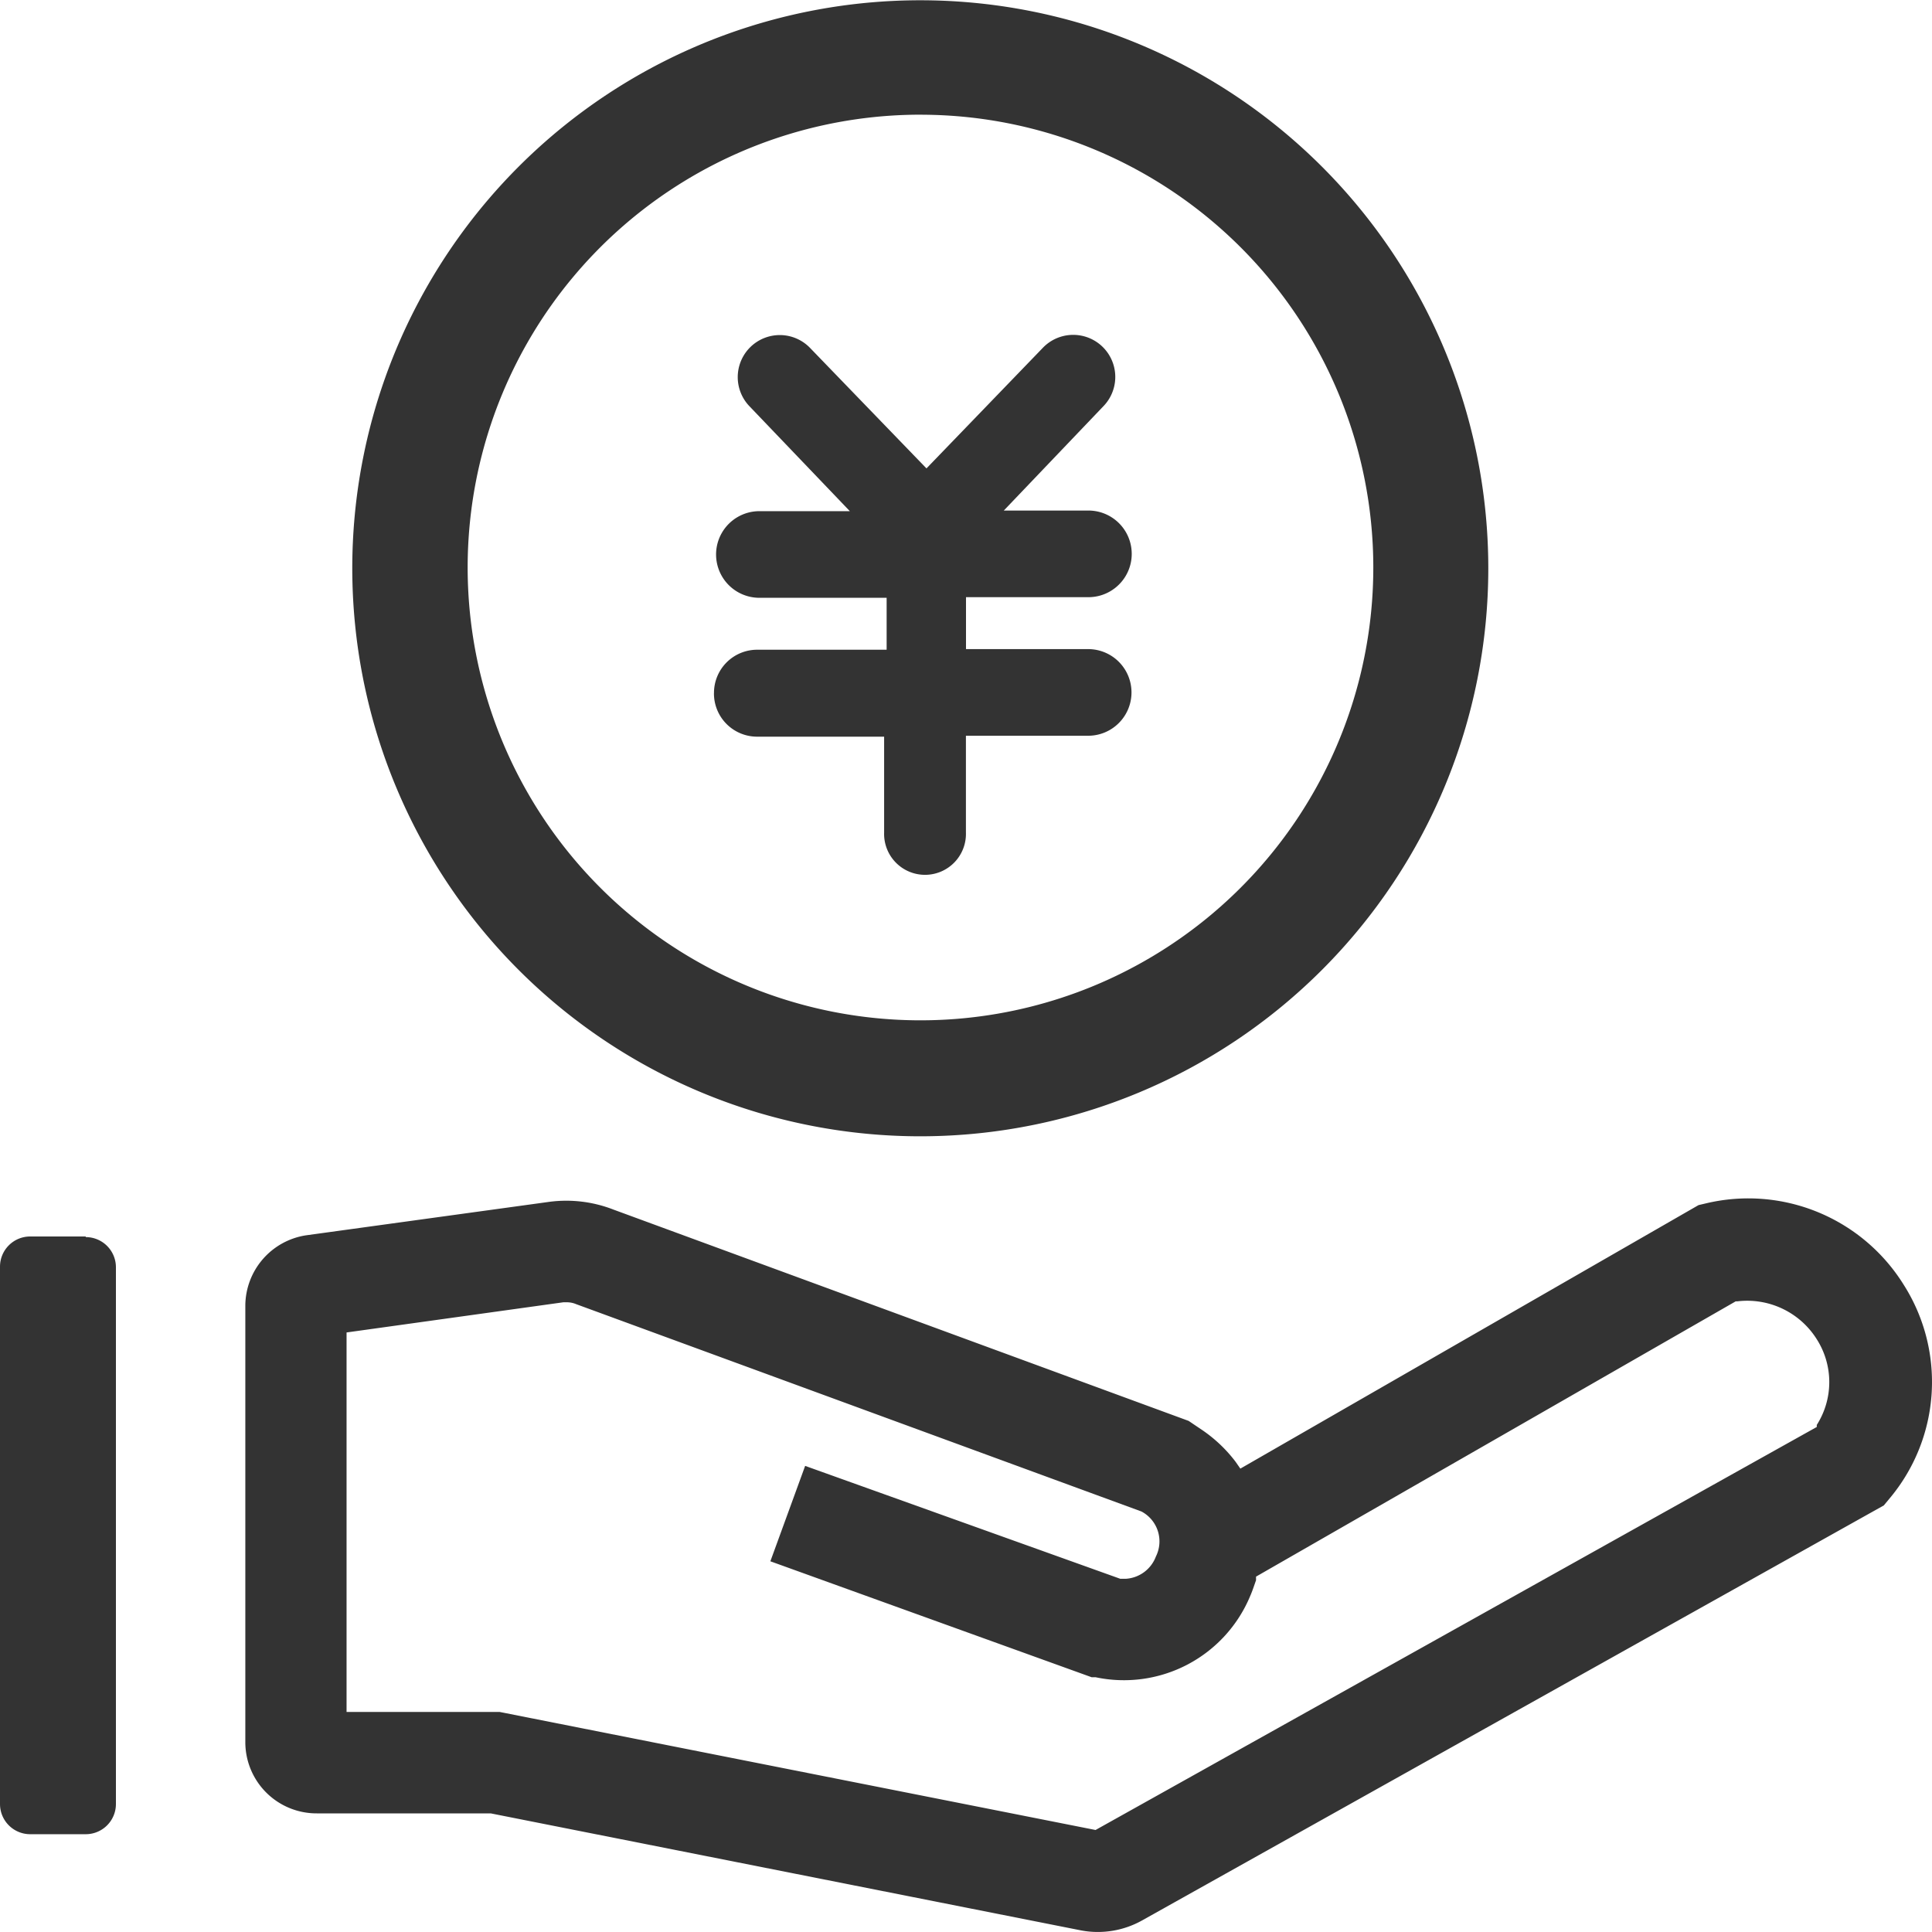
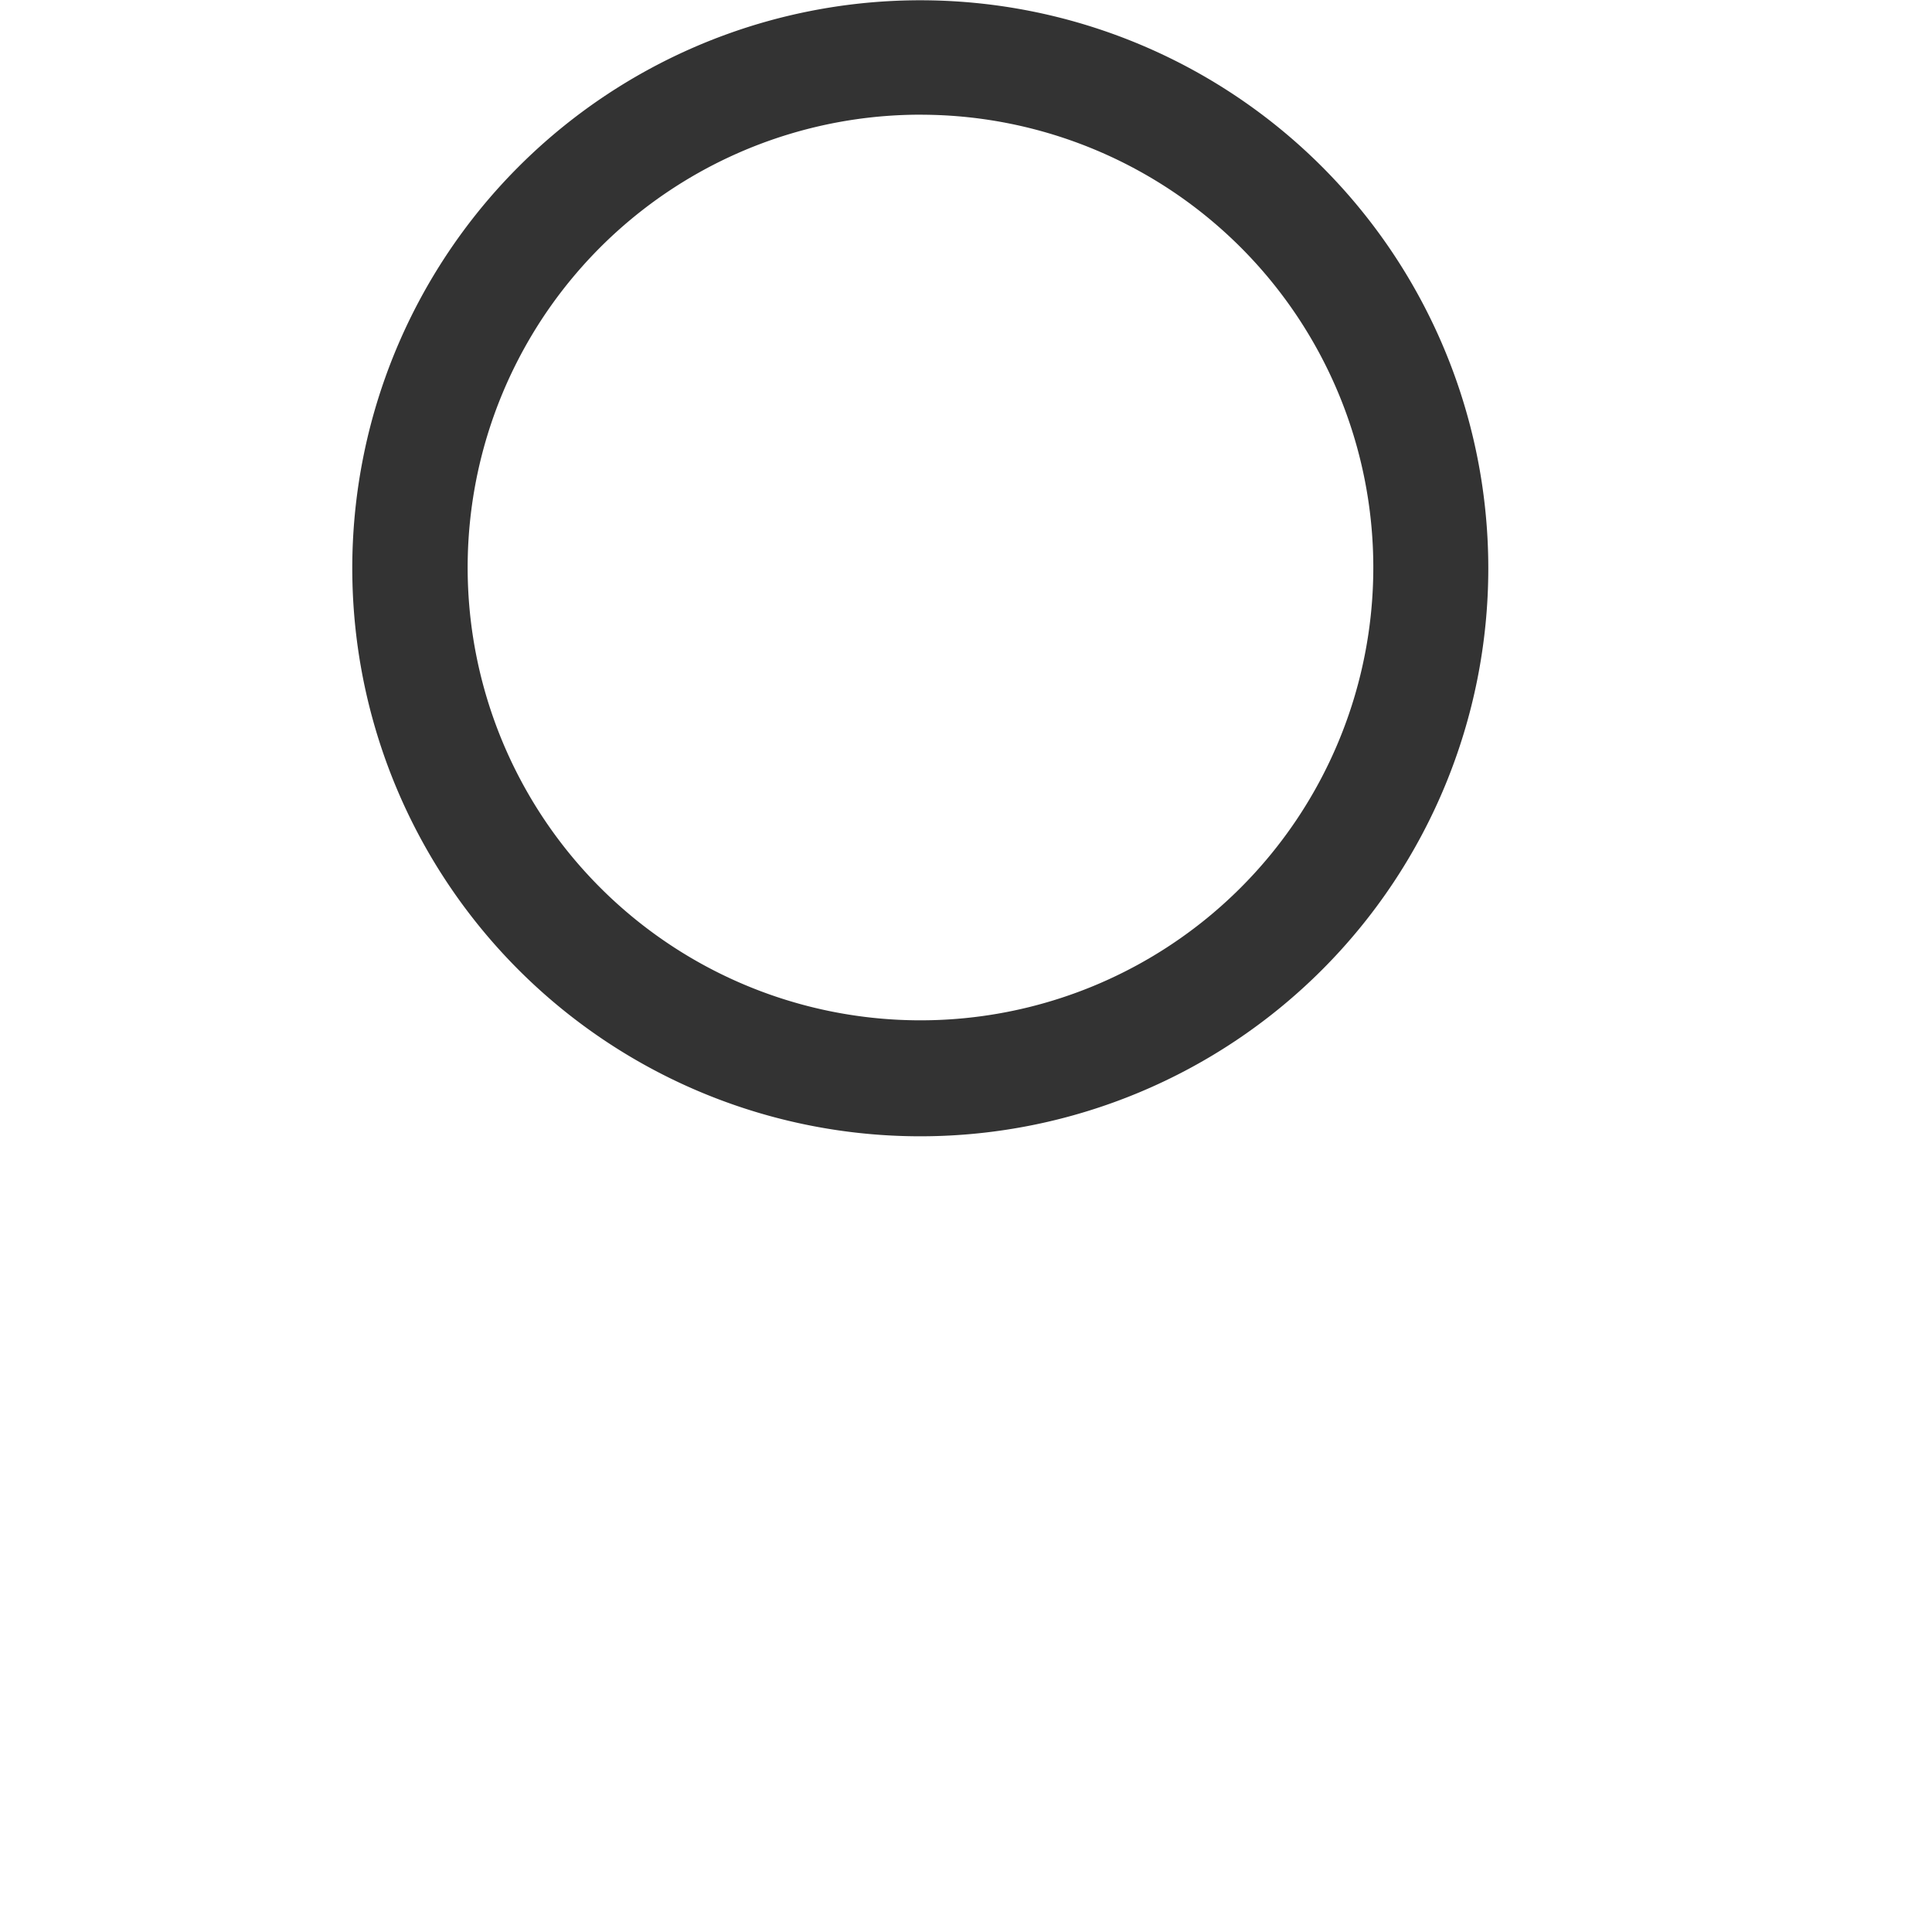
<svg xmlns="http://www.w3.org/2000/svg" viewBox="0 0 50 50" class="design-iconfont">
  <g fill="#333">
-     <path d="M49.268,32.033a4.735,4.735,0,0,0-5.11-2.109l-.2.047L32.1,36.791l-.125-.18a3.688,3.688,0,0,0-.9-.844l-.313-.211L15.876,30.087a3.36,3.36,0,0,0-1.664-.2l-6.3.867a1.852,1.852,0,0,0-1.563,1.813V43.877A1.844,1.844,0,0,0,8.2,45.713H12.7l15.29,3.031a2.344,2.344,0,0,0,1.563-.258l19.2-10.743.188-.227A4.688,4.688,0,0,0,49.268,32.033Zm-2.25,3.625v.055L28.353,46.143,12.93,43.088H8.969V33.267l5.61-.781h.086a.61.61,0,0,1,.242.047L29.54,37.9a.875.875,0,0,1,.375,1.164.891.891,0,0,1-.781.578h-.141L20.837,36.72l-.9,2.469,8.313,3h.1a3.539,3.539,0,0,0,4.008-2.109c.055-.125.1-.266.148-.4v-.094l12.415-7.125h.047a2.125,2.125,0,0,1,2.047.977,2.063,2.063,0,0,1,0,2.227Zm-44.8-4.875H.781A.781.781,0,0,0,0,31.564V45.471a.781.781,0,0,0,.781.781H2.219A.781.781,0,0,0,3,45.471V31.58a.781.781,0,0,0-.781-.781Z" transform="translate(0 1.217)" />
-     <path d="M18.477,19.048A1.117,1.117,0,0,0,19.6,20.173h3.281v2.484a1.059,1.059,0,1,0,2.117,0V20.149h3.172a1.121,1.121,0,1,0-.016-2.242H25V16.563h3.172a1.121,1.121,0,0,0-.008-2.242H25.978l2.578-2.7a1.088,1.088,0,0,0-1.563-1.516l-3.016,3.125L20.962,10.11A1.088,1.088,0,1,0,19.4,11.626l2.594,2.711H19.649a1.121,1.121,0,0,0,.008,2.242h3.289v1.344H19.595a1.117,1.117,0,0,0-1.117,1.125Z" transform="translate(0 -1.108)" />
    <path d="M23.876,30.626a14.7,14.7,0,1,1,14.641-14.7,14.7,14.7,0,0,1-14.641,14.7Zm0-26.439A11.719,11.719,0,1,0,35.541,15.907,11.719,11.719,0,0,0,23.876,4.188Z" transform="translate(0 -1.219)" />
  </g>
</svg>